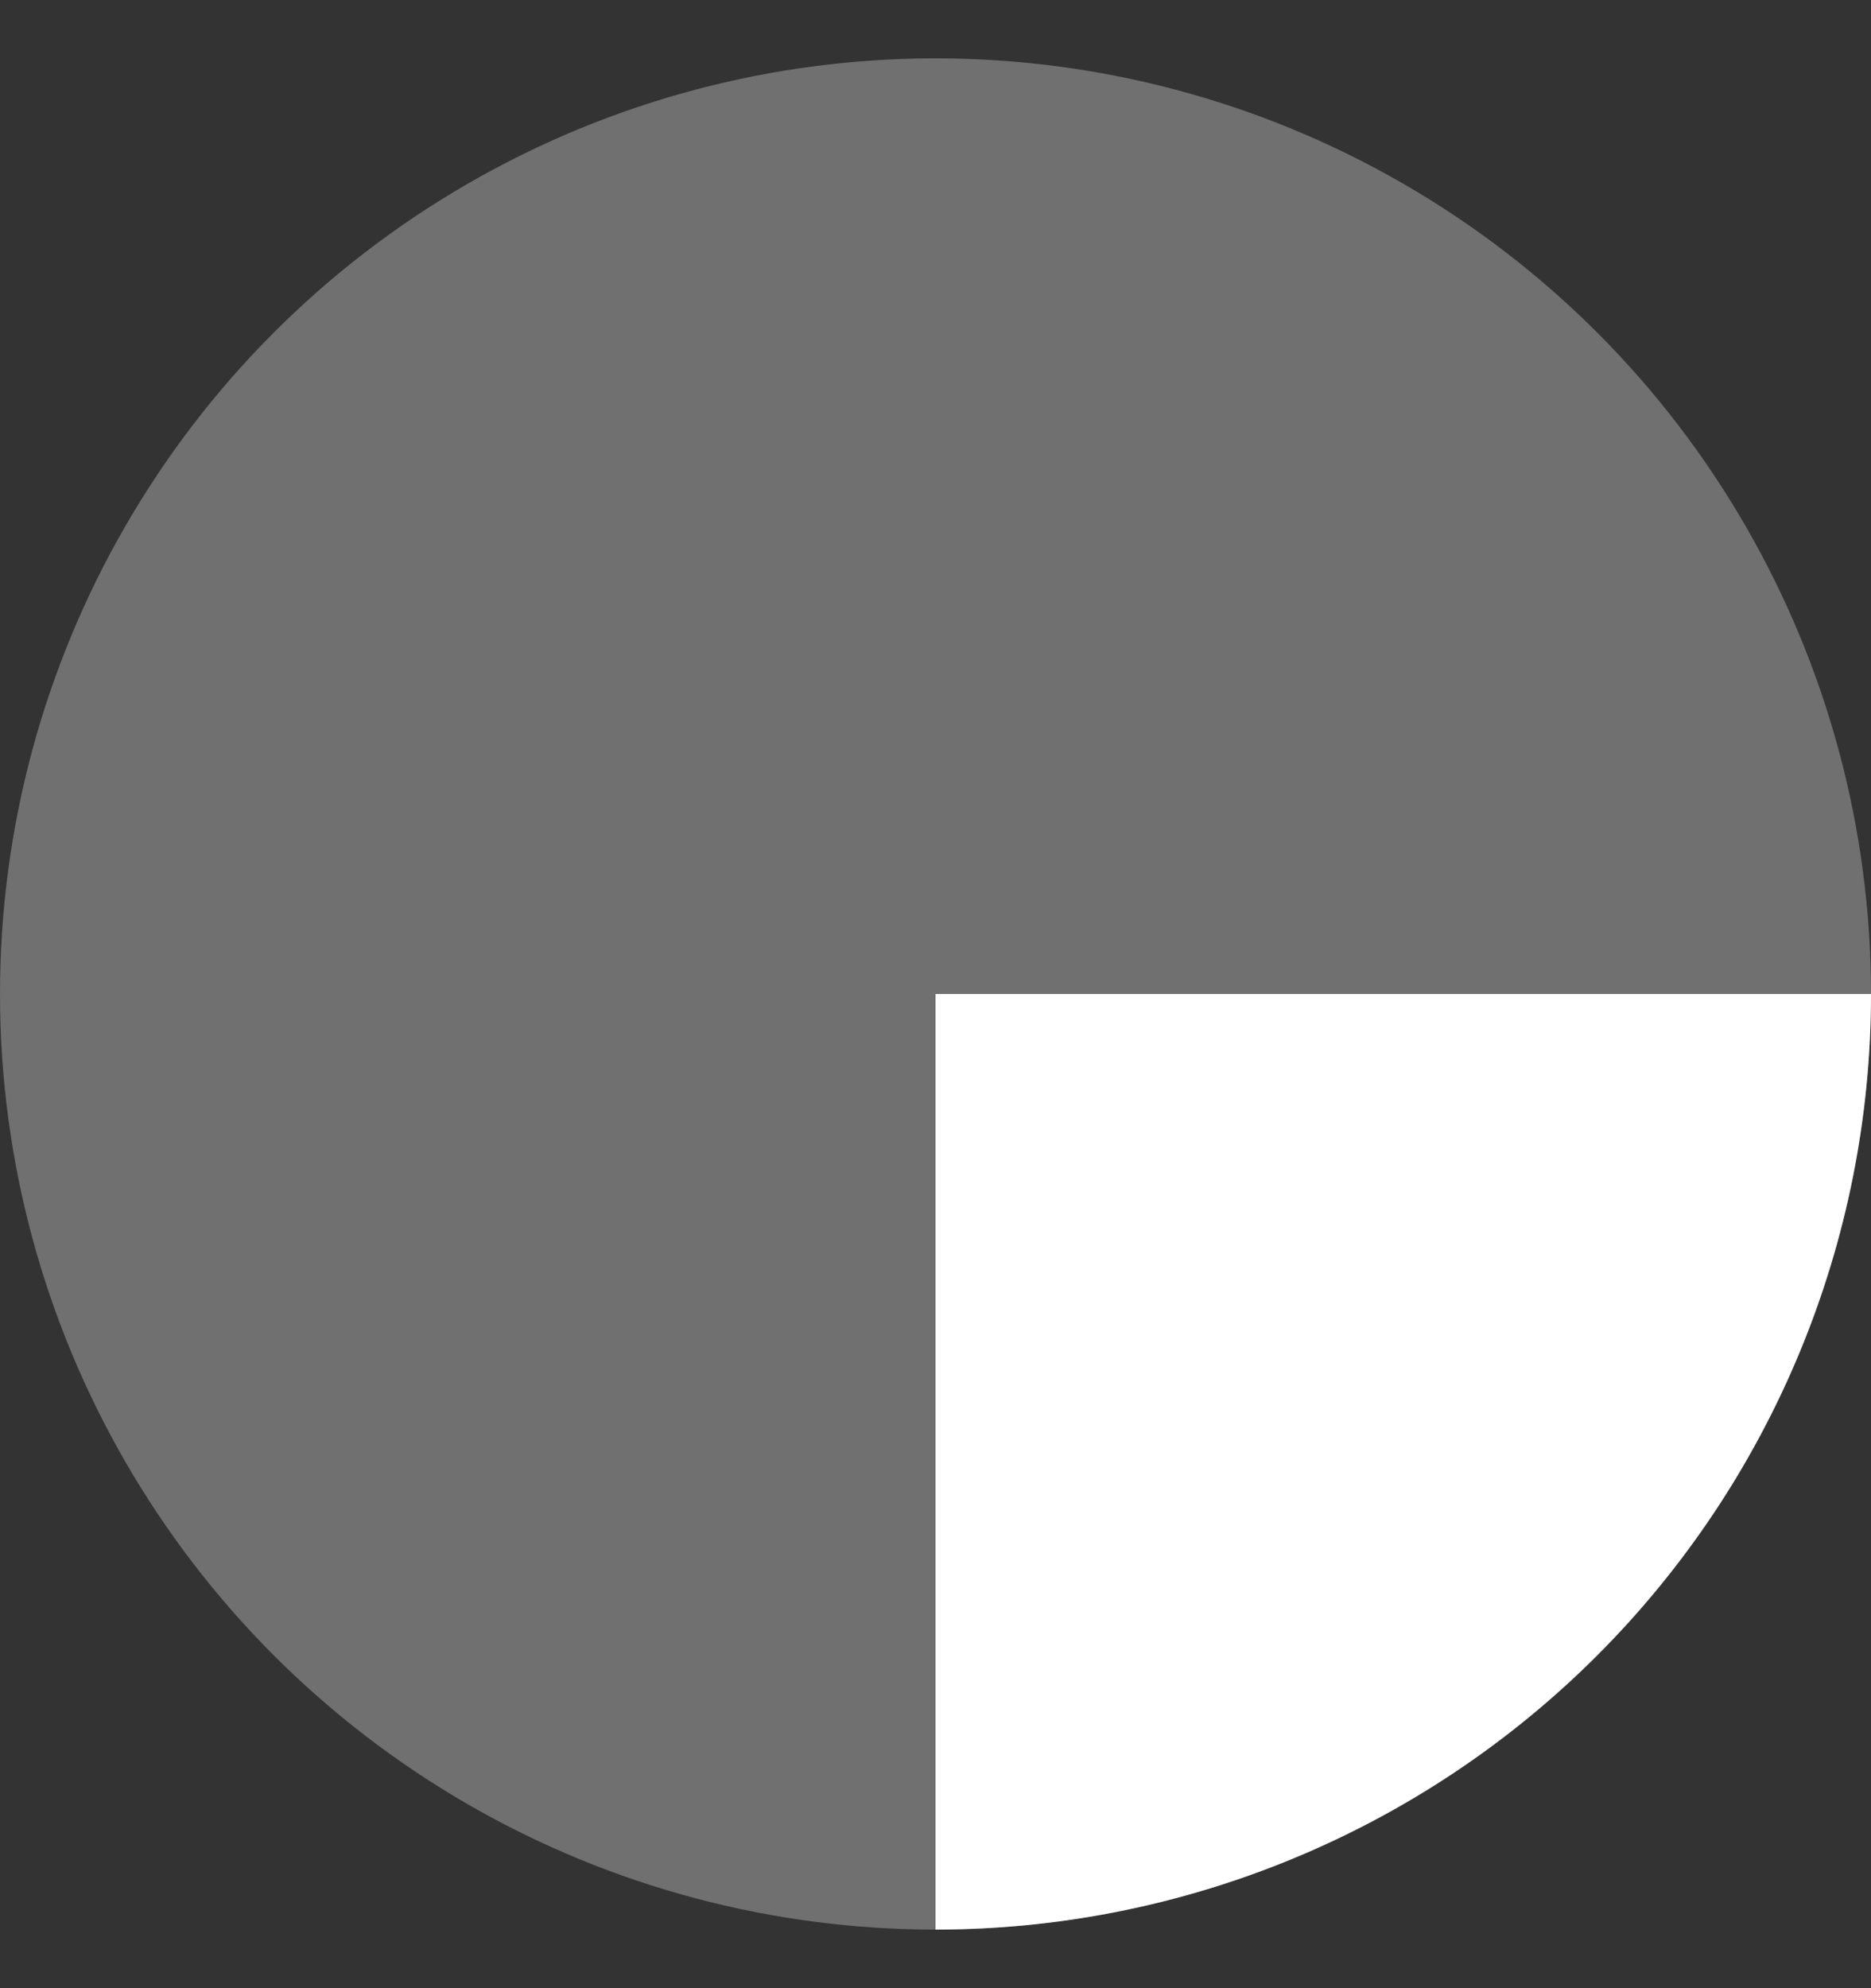
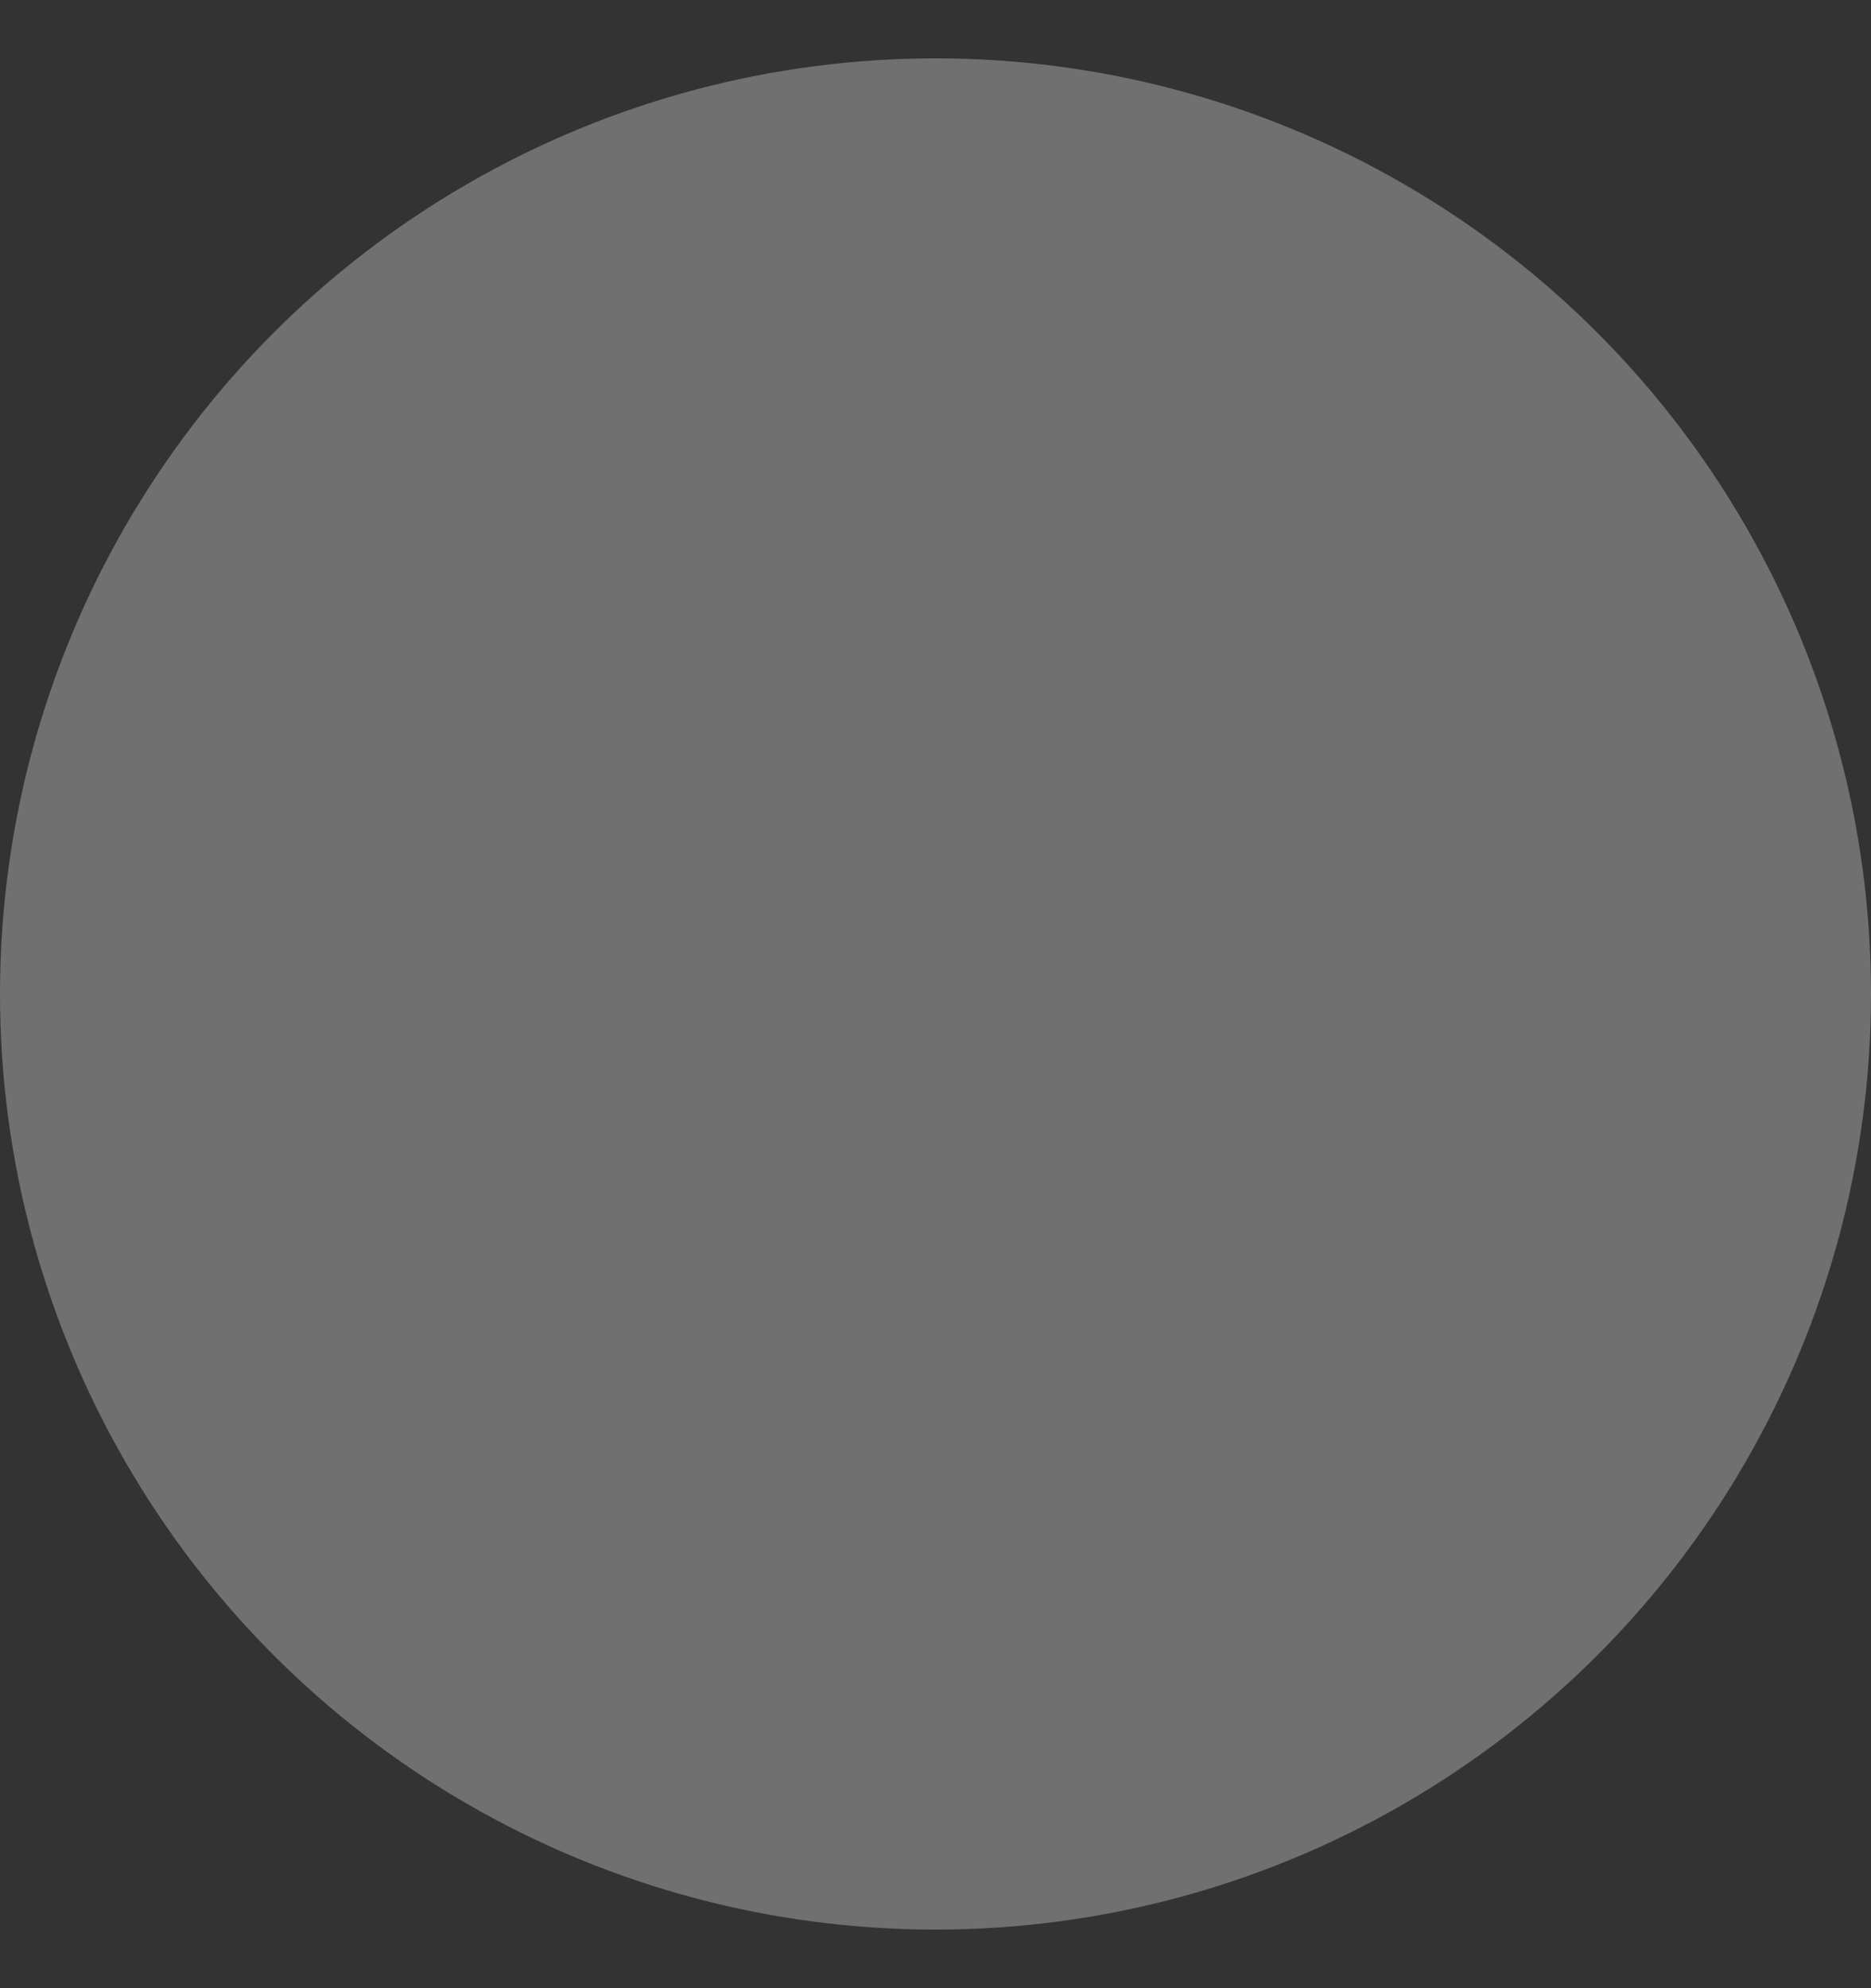
<svg xmlns="http://www.w3.org/2000/svg" width="16" height="17" viewBox="0 0 16 17" fill="none">
  <rect x="0" y="0" width="16" height="17" fill="#333333" stroke="none" />
  <circle cx="8" cy="8.499" r="8" fill="white" fill-opacity="0.3" />
-   <path d="M16 8.499C16 9.549 15.793 10.59 15.391 11.56C14.989 12.531 14.4 13.413 13.657 14.156C12.914 14.899 12.032 15.488 11.062 15.89C10.091 16.292 9.051 16.499 8 16.499L8 8.499H16Z" fill="white" />
</svg>